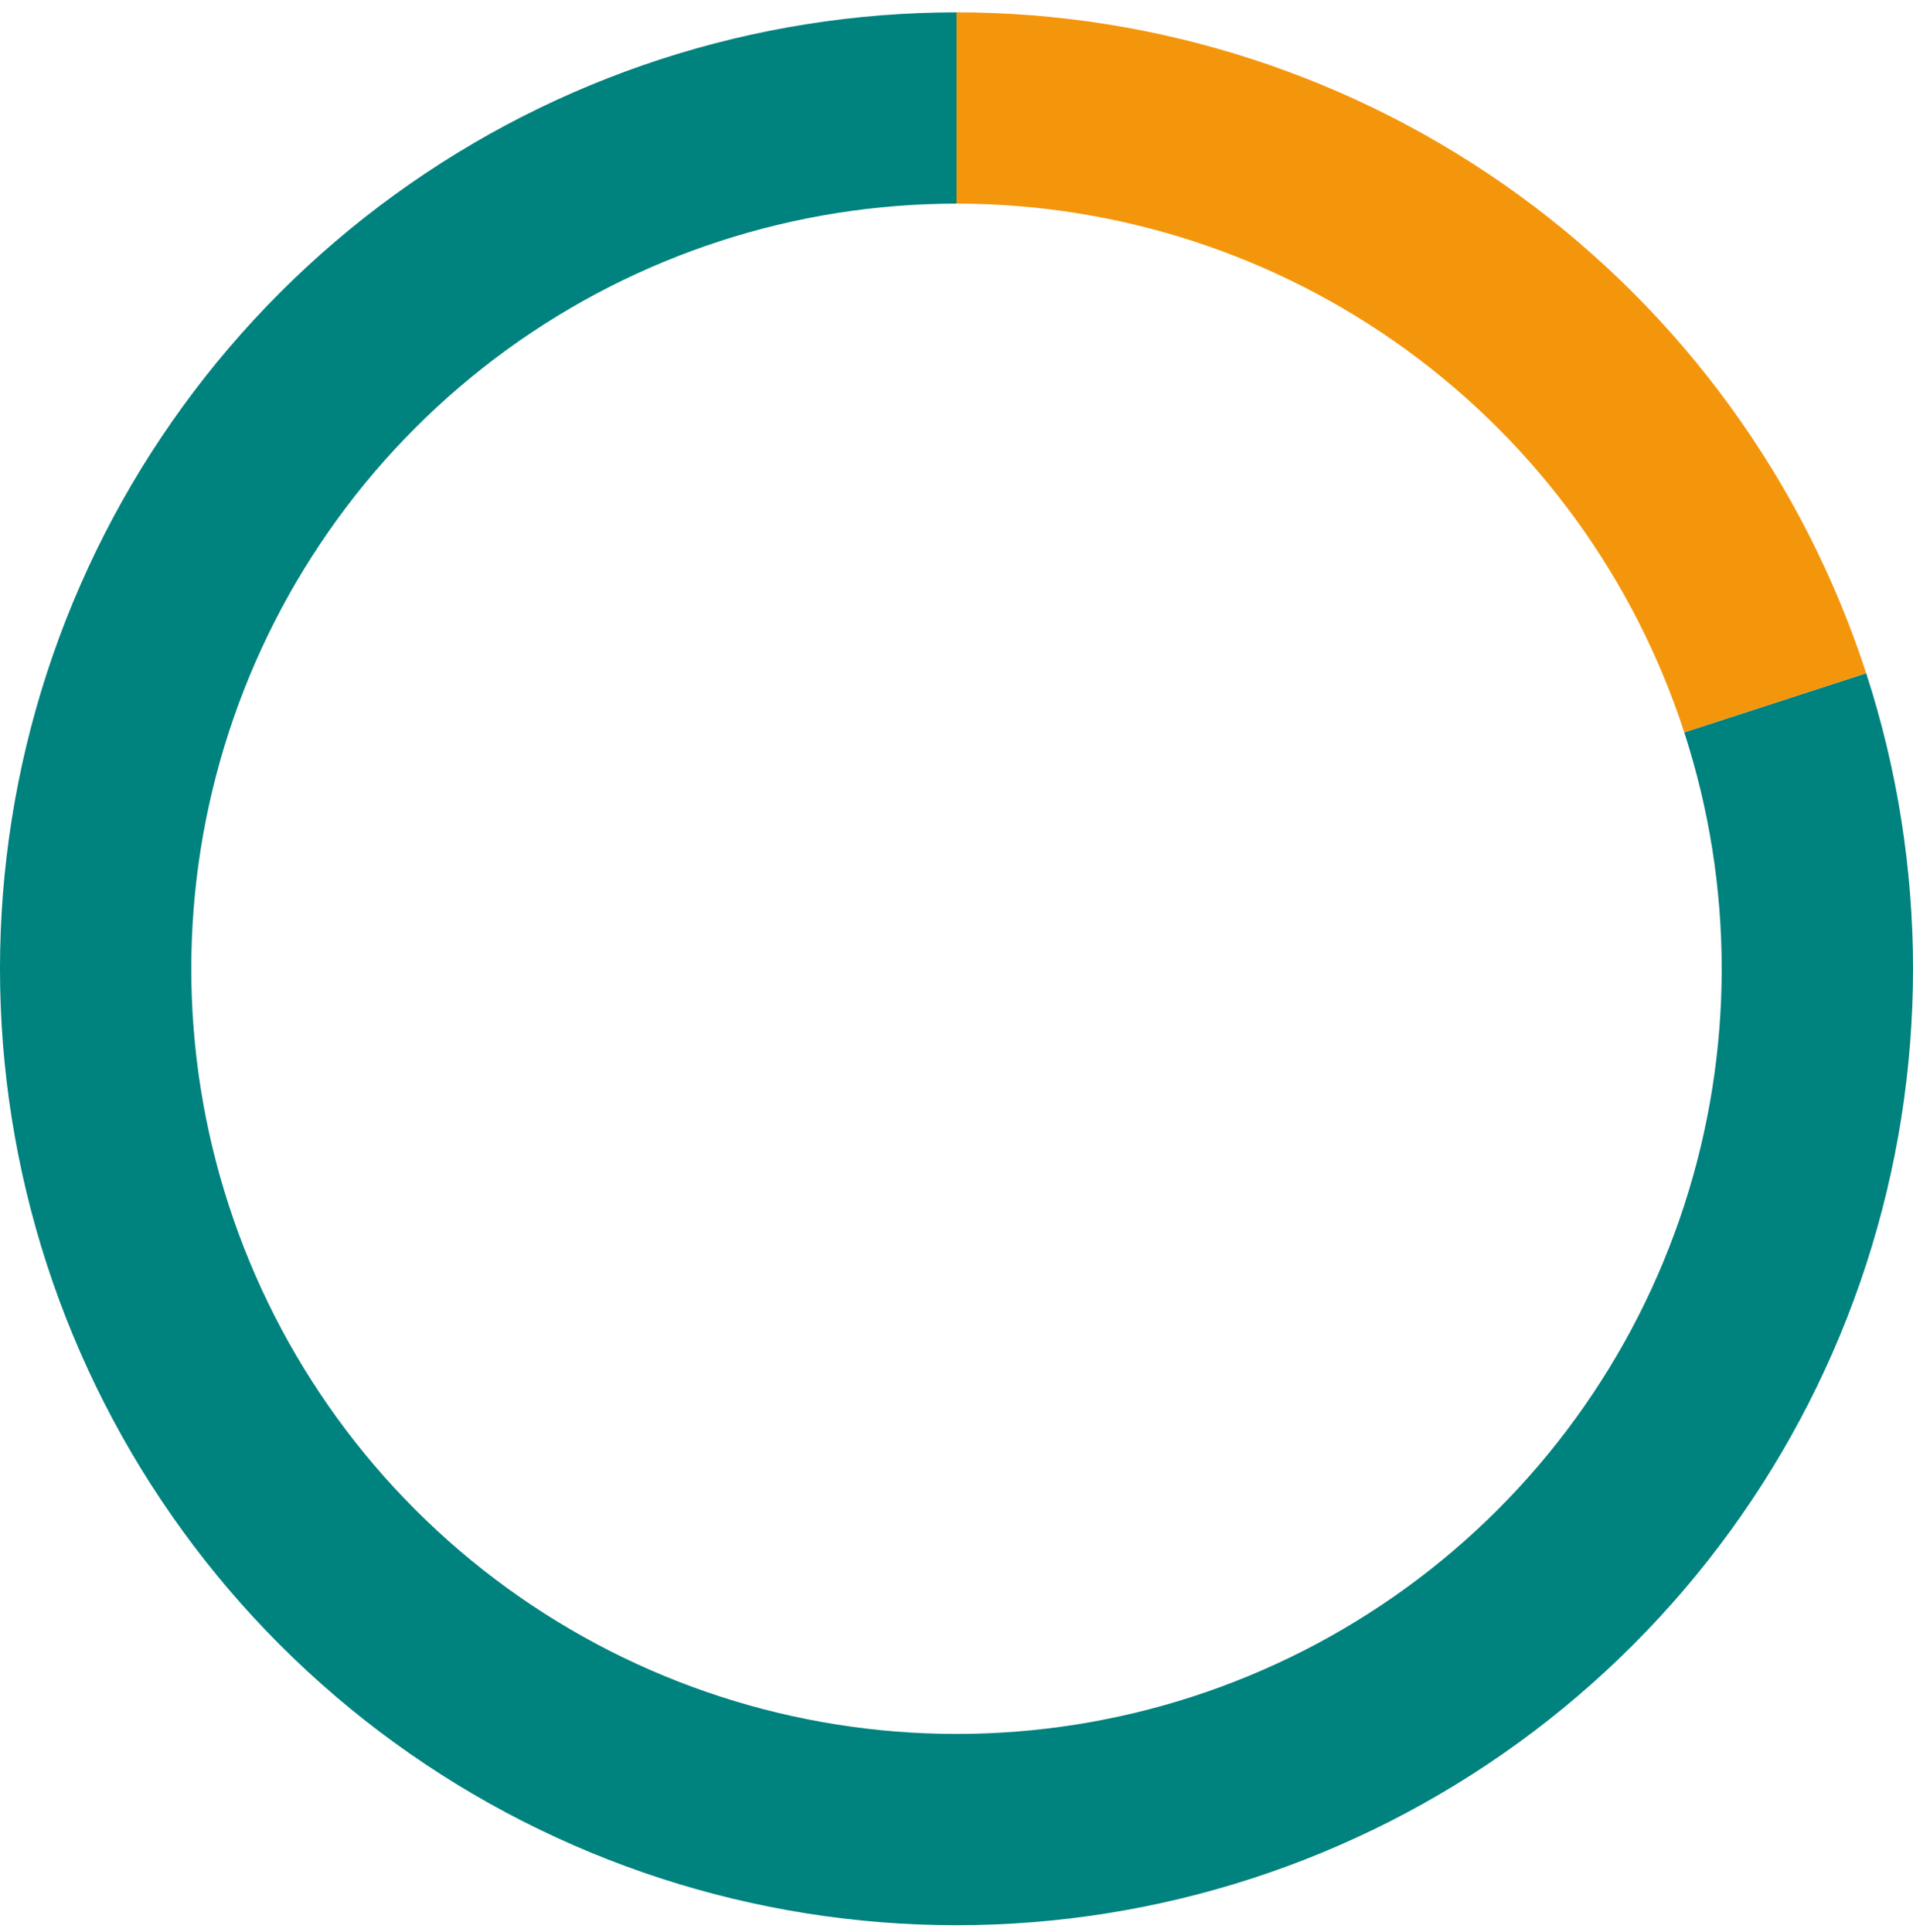
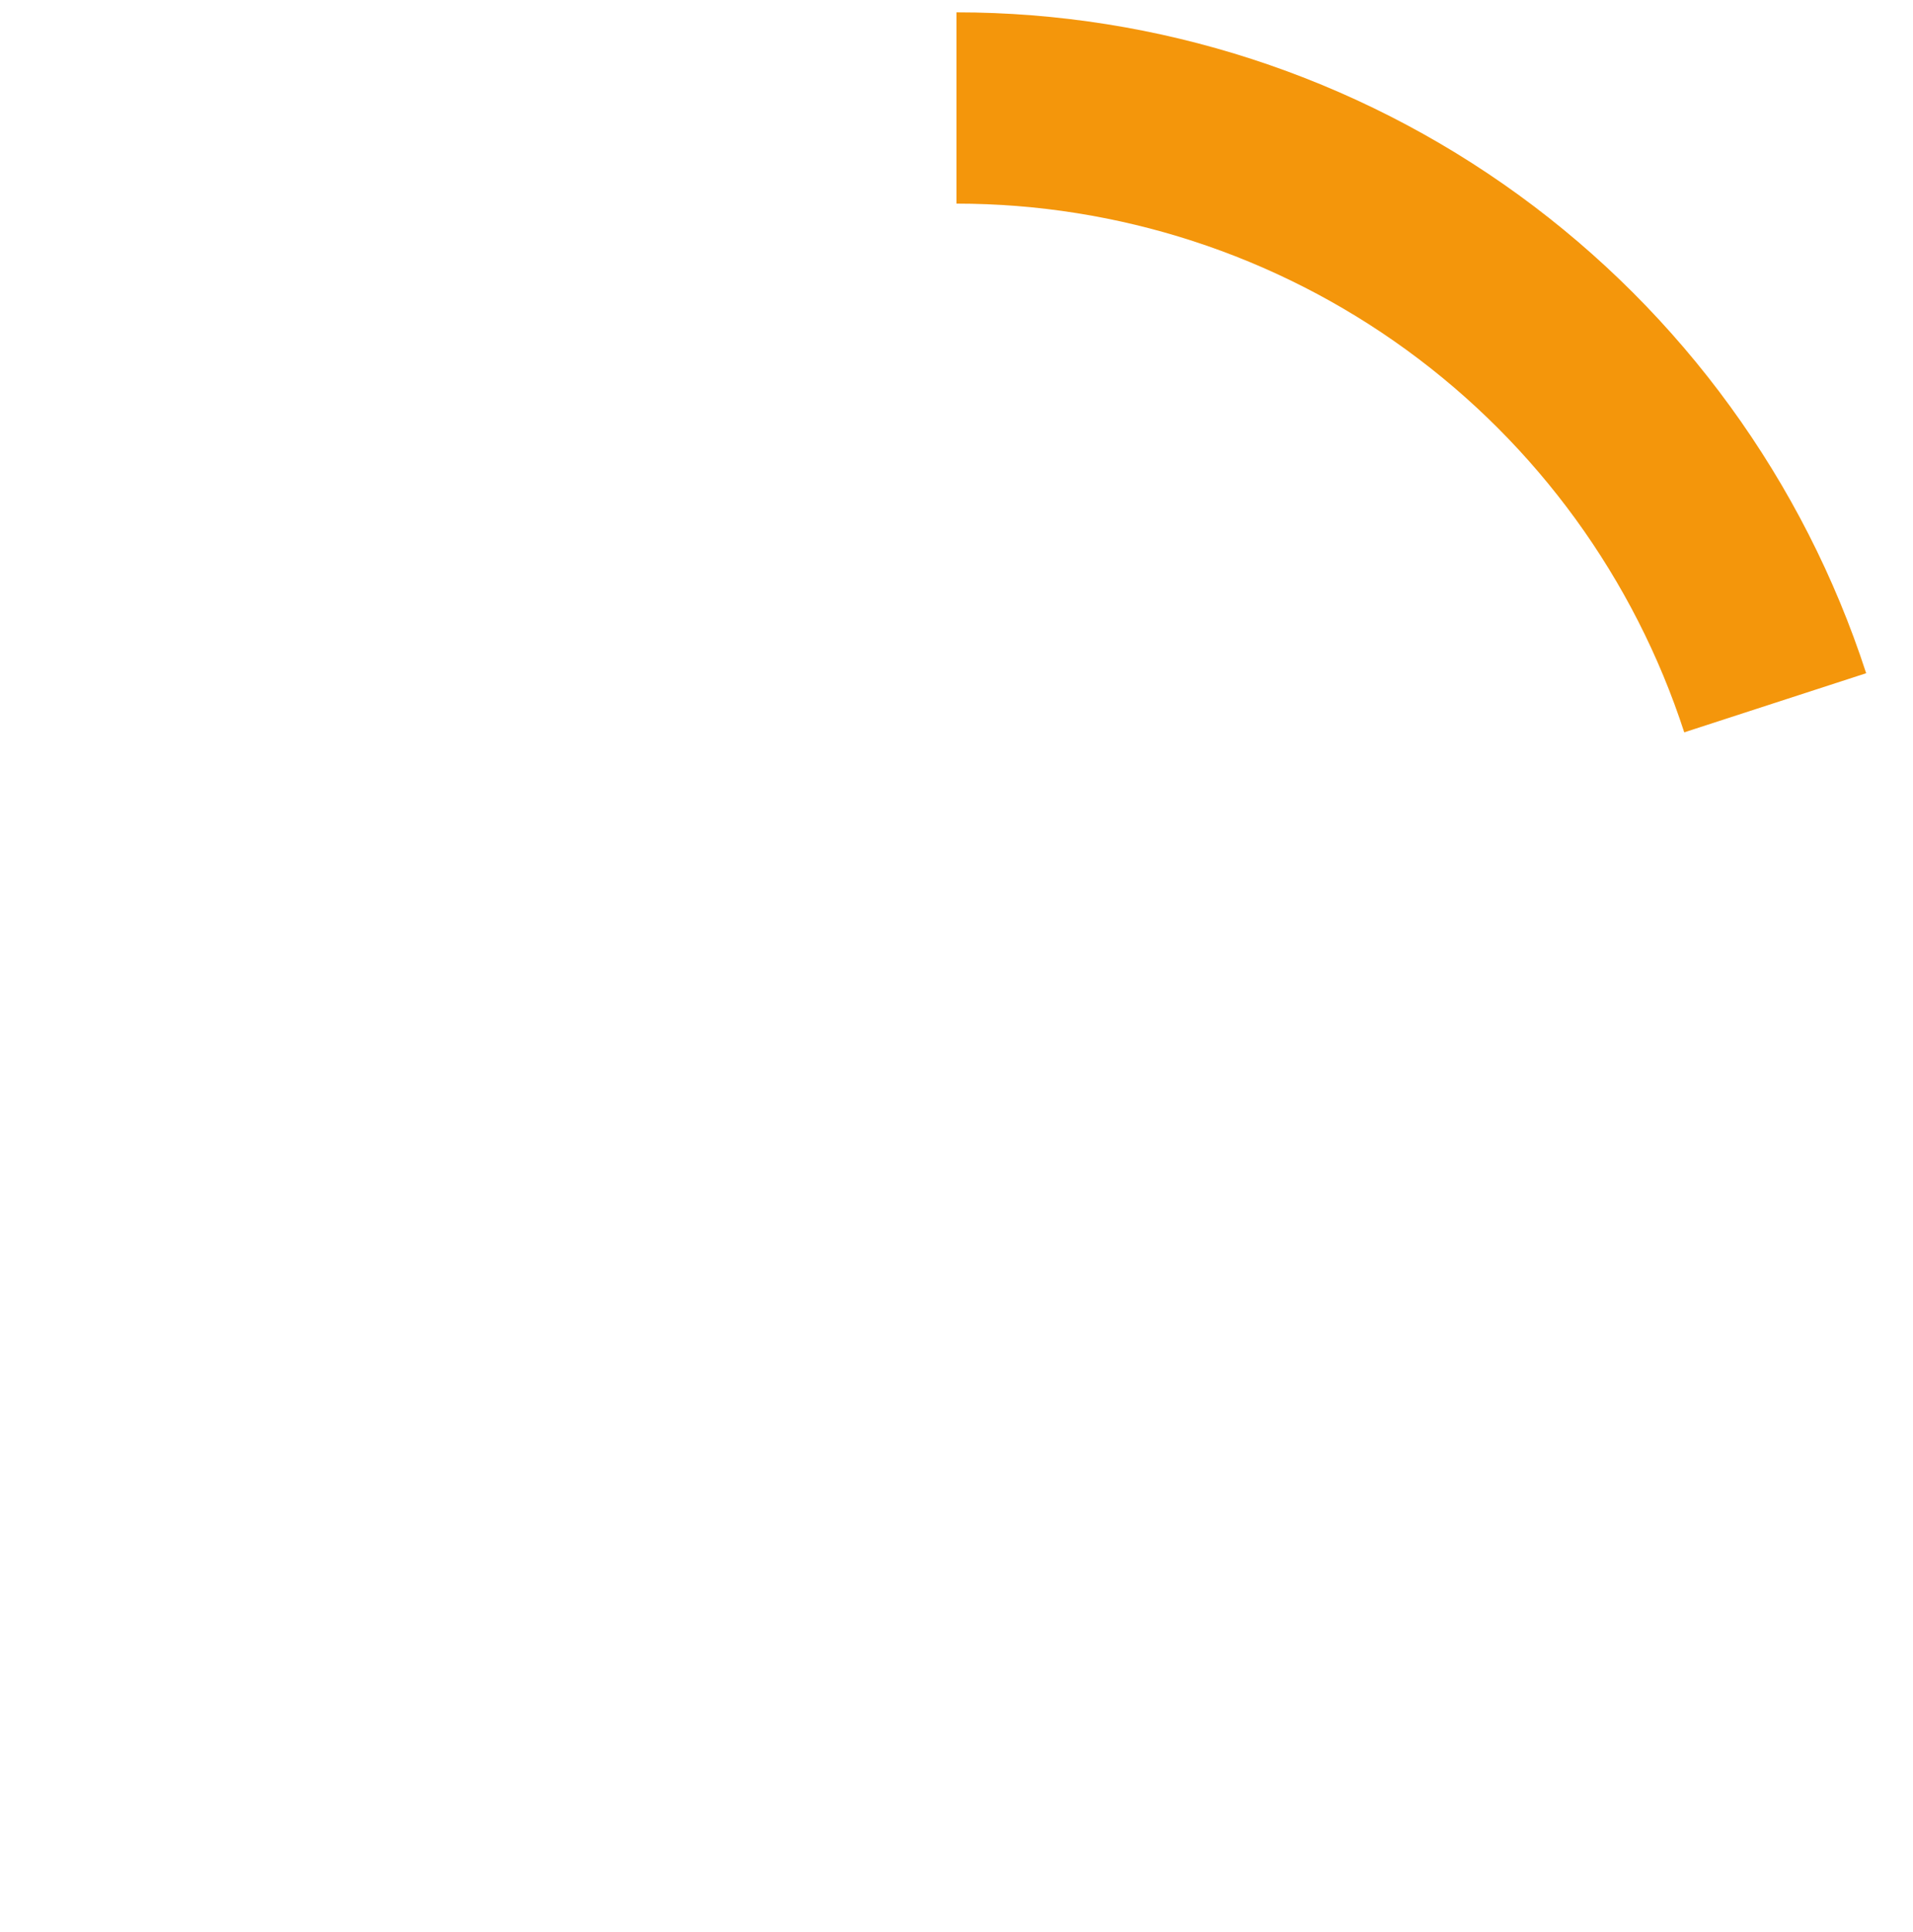
<svg xmlns="http://www.w3.org/2000/svg" width="100" height="101" viewBox="0 0 100 101" fill="none">
  <g clip-path="url(#clip0_4215_84)">
-     <path d="M50 0.646C39.441 0.646 29.153 3.989 20.611 10.195C12.068 16.401 5.71 25.153 2.447 35.195C-0.816 45.237 -0.816 56.054 2.447 66.097C5.71 76.139 12.068 84.89 20.611 91.097C29.153 97.303 39.441 100.646 50 100.646C60.559 100.646 70.847 97.303 79.389 91.097C87.932 84.89 94.29 76.139 97.553 66.097C100.816 56.054 100.816 45.237 97.553 35.195L88.042 38.285C90.653 46.319 90.653 54.973 88.042 63.006C85.432 71.04 80.345 78.041 73.511 83.006C66.677 87.972 58.447 90.646 50 90.646C41.553 90.646 33.322 87.972 26.489 83.006C19.655 78.041 14.568 71.04 11.958 63.006C9.347 54.973 9.347 46.319 11.958 38.285C14.568 30.251 19.655 23.25 26.489 18.285C33.322 13.32 41.553 10.646 50 10.646L50 0.646Z" fill="#00827E" />
    <path d="M97.552 35.194C94.289 25.152 87.931 16.401 79.389 10.194C70.846 3.988 60.559 0.645 49.999 0.645L49.999 10.645C58.447 10.645 66.677 13.319 73.511 18.285C80.345 23.25 85.431 30.251 88.042 38.285L97.552 35.194Z" fill="#F4960B" />
  </g>
  <defs>
    <clipPath id="clip0_4215_84">
      <rect width="100" height="100" fill="white" transform="matrix(-1 0 0 1 100 0.646)" />
    </clipPath>
  </defs>
</svg>